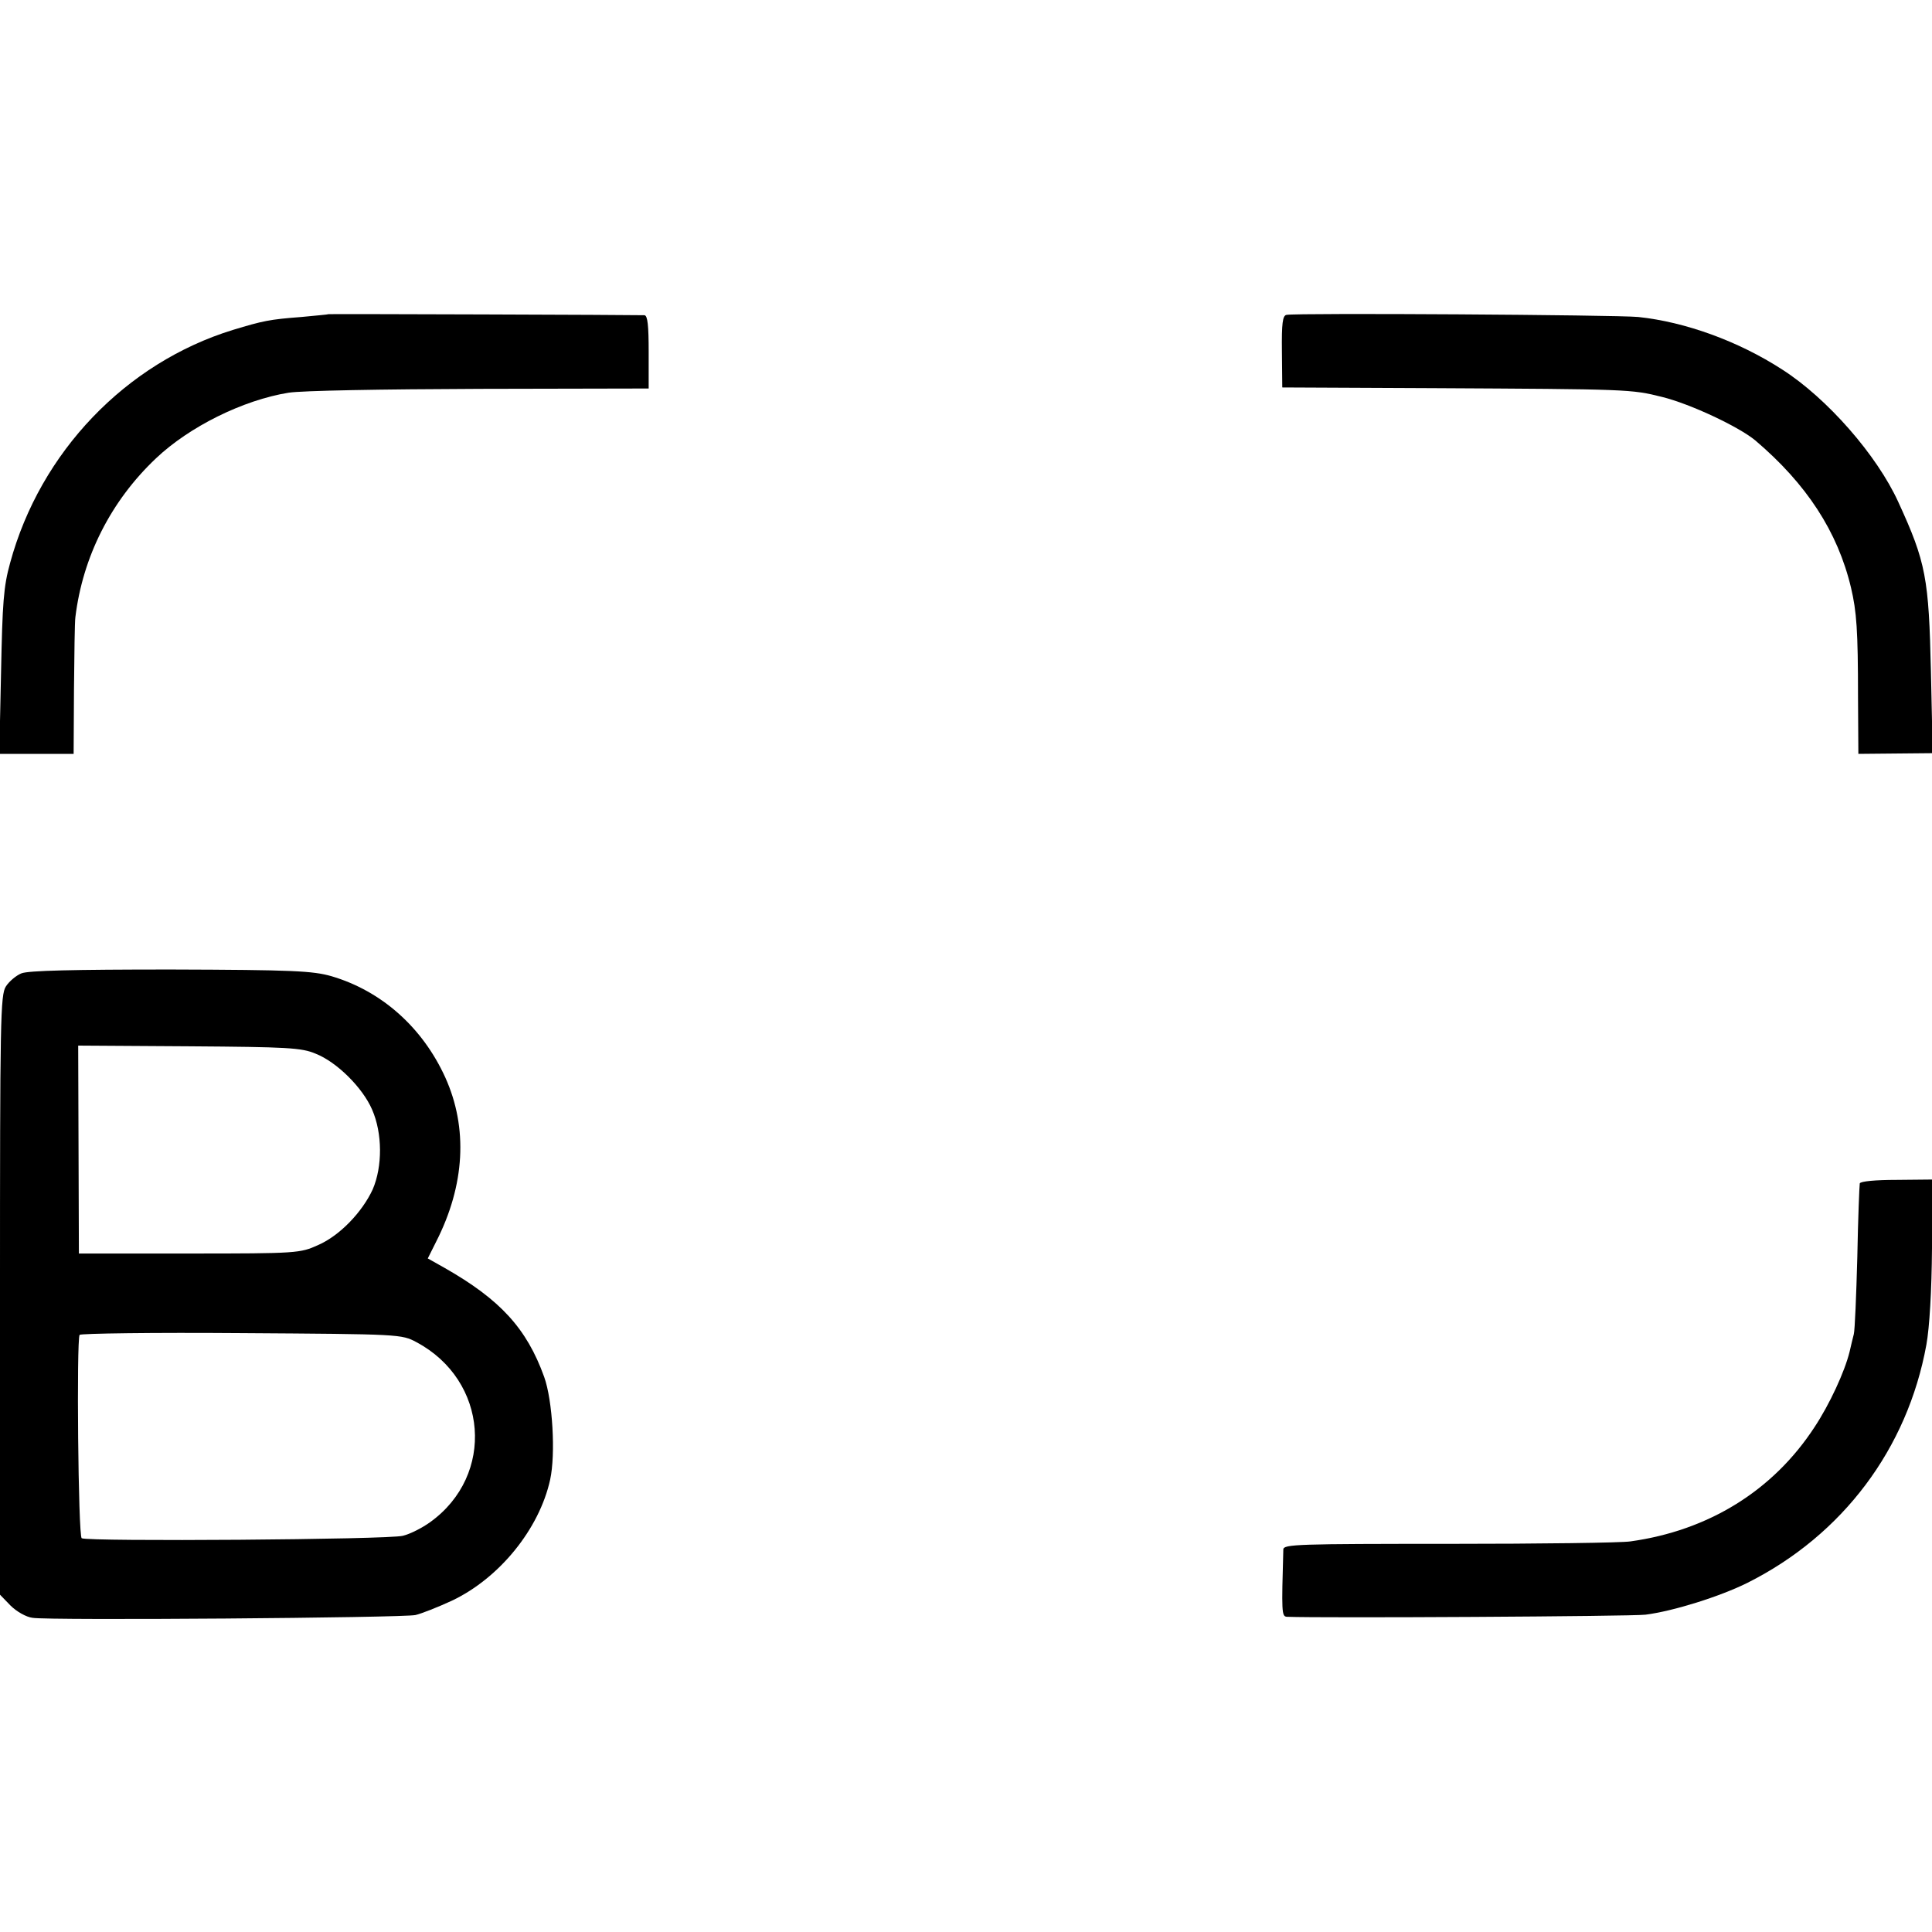
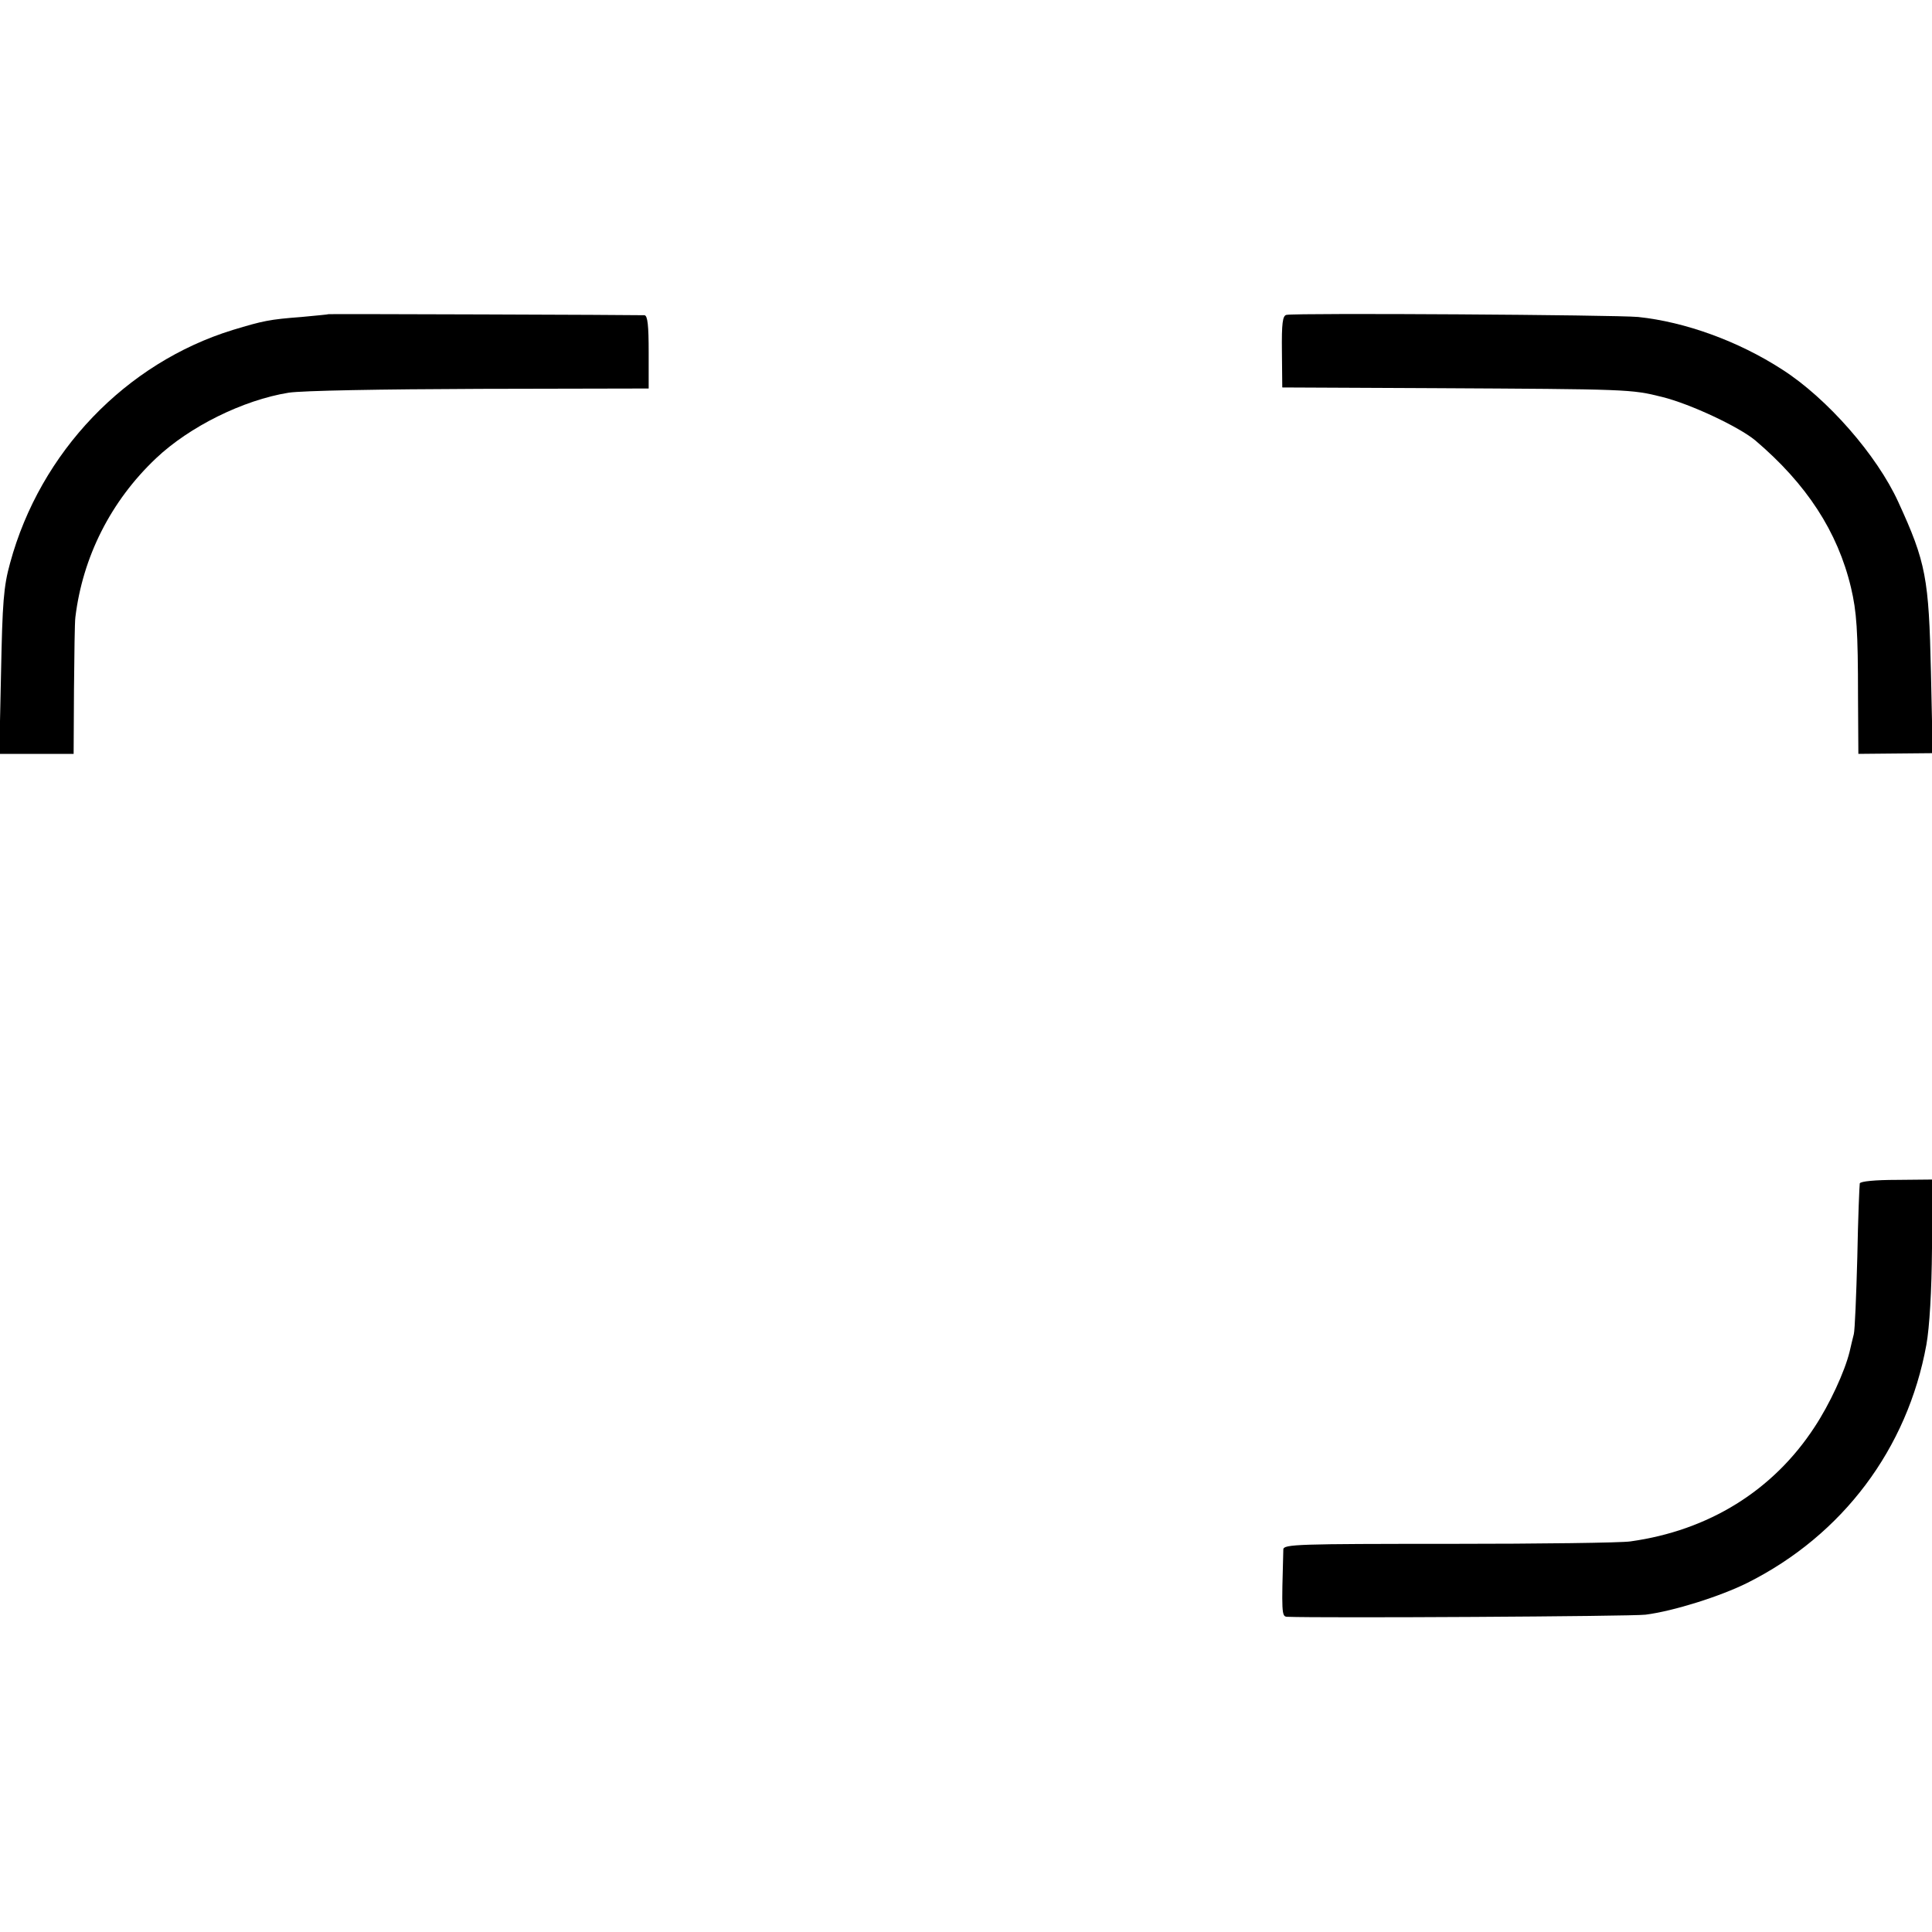
<svg xmlns="http://www.w3.org/2000/svg" version="1.0" width="551pt" height="551pt" viewBox="0 0 551 551" preserveAspectRatio="xMidYMid meet">
  <g transform="translate(0,551) scale(0.1,-0.1)" fill="#000000" stroke="none">
    <path d="M937 4614 c-1 -1 -36 -4 -77 -8 -92 -7 -110 -11 -196 -37 -305 -94 -549 -348 -635 -664 -19 -68 -22 -114 -26 -312 l-5 -233 106 0 106 0 1 183 c1 100 2 193 4 207 21 172 101 331 230 453 95 90 248 166 378 187 38 6 265 10 546 11 l481 1 0 104 c0 76 -3 104 -12 105 -22 1 -900 4 -901 3z" />
    <path d="M3669 4612 c-11 -2 -14 -24 -13 -105 l1 -102 429 -2 c559 -3 566 -3 654 -25 81 -20 219 -85 266 -124 146 -124 235 -260 273 -420 16 -68 20 -121 20 -312 l1 -162 106 1 106 1 -5 231 c-6 268 -14 313 -93 485 -61 134 -203 296 -331 378 -125 81 -277 136 -411 150 -63 6 -972 12 -1003 6z" />
-     <path d="M61 2734 c-15 -6 -35 -23 -44 -37 -16 -24 -17 -93 -17 -881 l0 -854 30 -31 c17 -17 45 -33 63 -35 47 -8 1057 0 1092 8 17 4 63 22 104 41 135 64 249 204 280 345 16 73 7 226 -17 293 -50 139 -126 221 -284 311 l-48 27 24 48 c82 161 91 324 26 468 -65 143 -182 247 -325 289 -53 15 -108 18 -458 19 -278 0 -407 -3 -426 -11z m839 -229 c61 -24 134 -97 161 -159 30 -68 30 -163 2 -228 -30 -65 -94 -132 -156 -159 -51 -23 -59 -24 -367 -24 l-315 0 -1 296 -1 297 316 -2 c281 -2 321 -4 361 -21z m288 -823 c204 -109 225 -379 39 -513 -22 -16 -57 -34 -78 -39 -40 -11 -899 -17 -916 -7 -10 6 -15 565 -6 580 3 4 210 7 461 5 454 -3 457 -3 500 -26z" />
-     <path d="M5304 2135 c-1 -5 -5 -100 -7 -210 -3 -110 -7 -209 -10 -220 -3 -11 -8 -33 -12 -50 -14 -57 -57 -150 -100 -215 -118 -181 -302 -295 -525 -326 -25 -4 -258 -7 -517 -7 -430 0 -473 -1 -473 -16 -5 -178 -5 -191 10 -192 102 -4 984 1 1023 6 79 10 213 52 291 91 271 136 456 382 510 679 9 50 15 153 16 275 l1 196 -102 -1 c-60 0 -103 -4 -105 -10z" />
+     <path d="M5304 2135 c-1 -5 -5 -100 -7 -210 -3 -110 -7 -209 -10 -220 -3 -11 -8 -33 -12 -50 -14 -57 -57 -150 -100 -215 -118 -181 -302 -295 -525 -326 -25 -4 -258 -7 -517 -7 -430 0 -473 -1 -473 -16 -5 -178 -5 -191 10 -192 102 -4 984 1 1023 6 79 10 213 52 291 91 271 136 456 382 510 679 9 50 15 153 16 275 l1 196 -102 -1 c-60 0 -103 -4 -105 -10" />
  </g>
</svg>